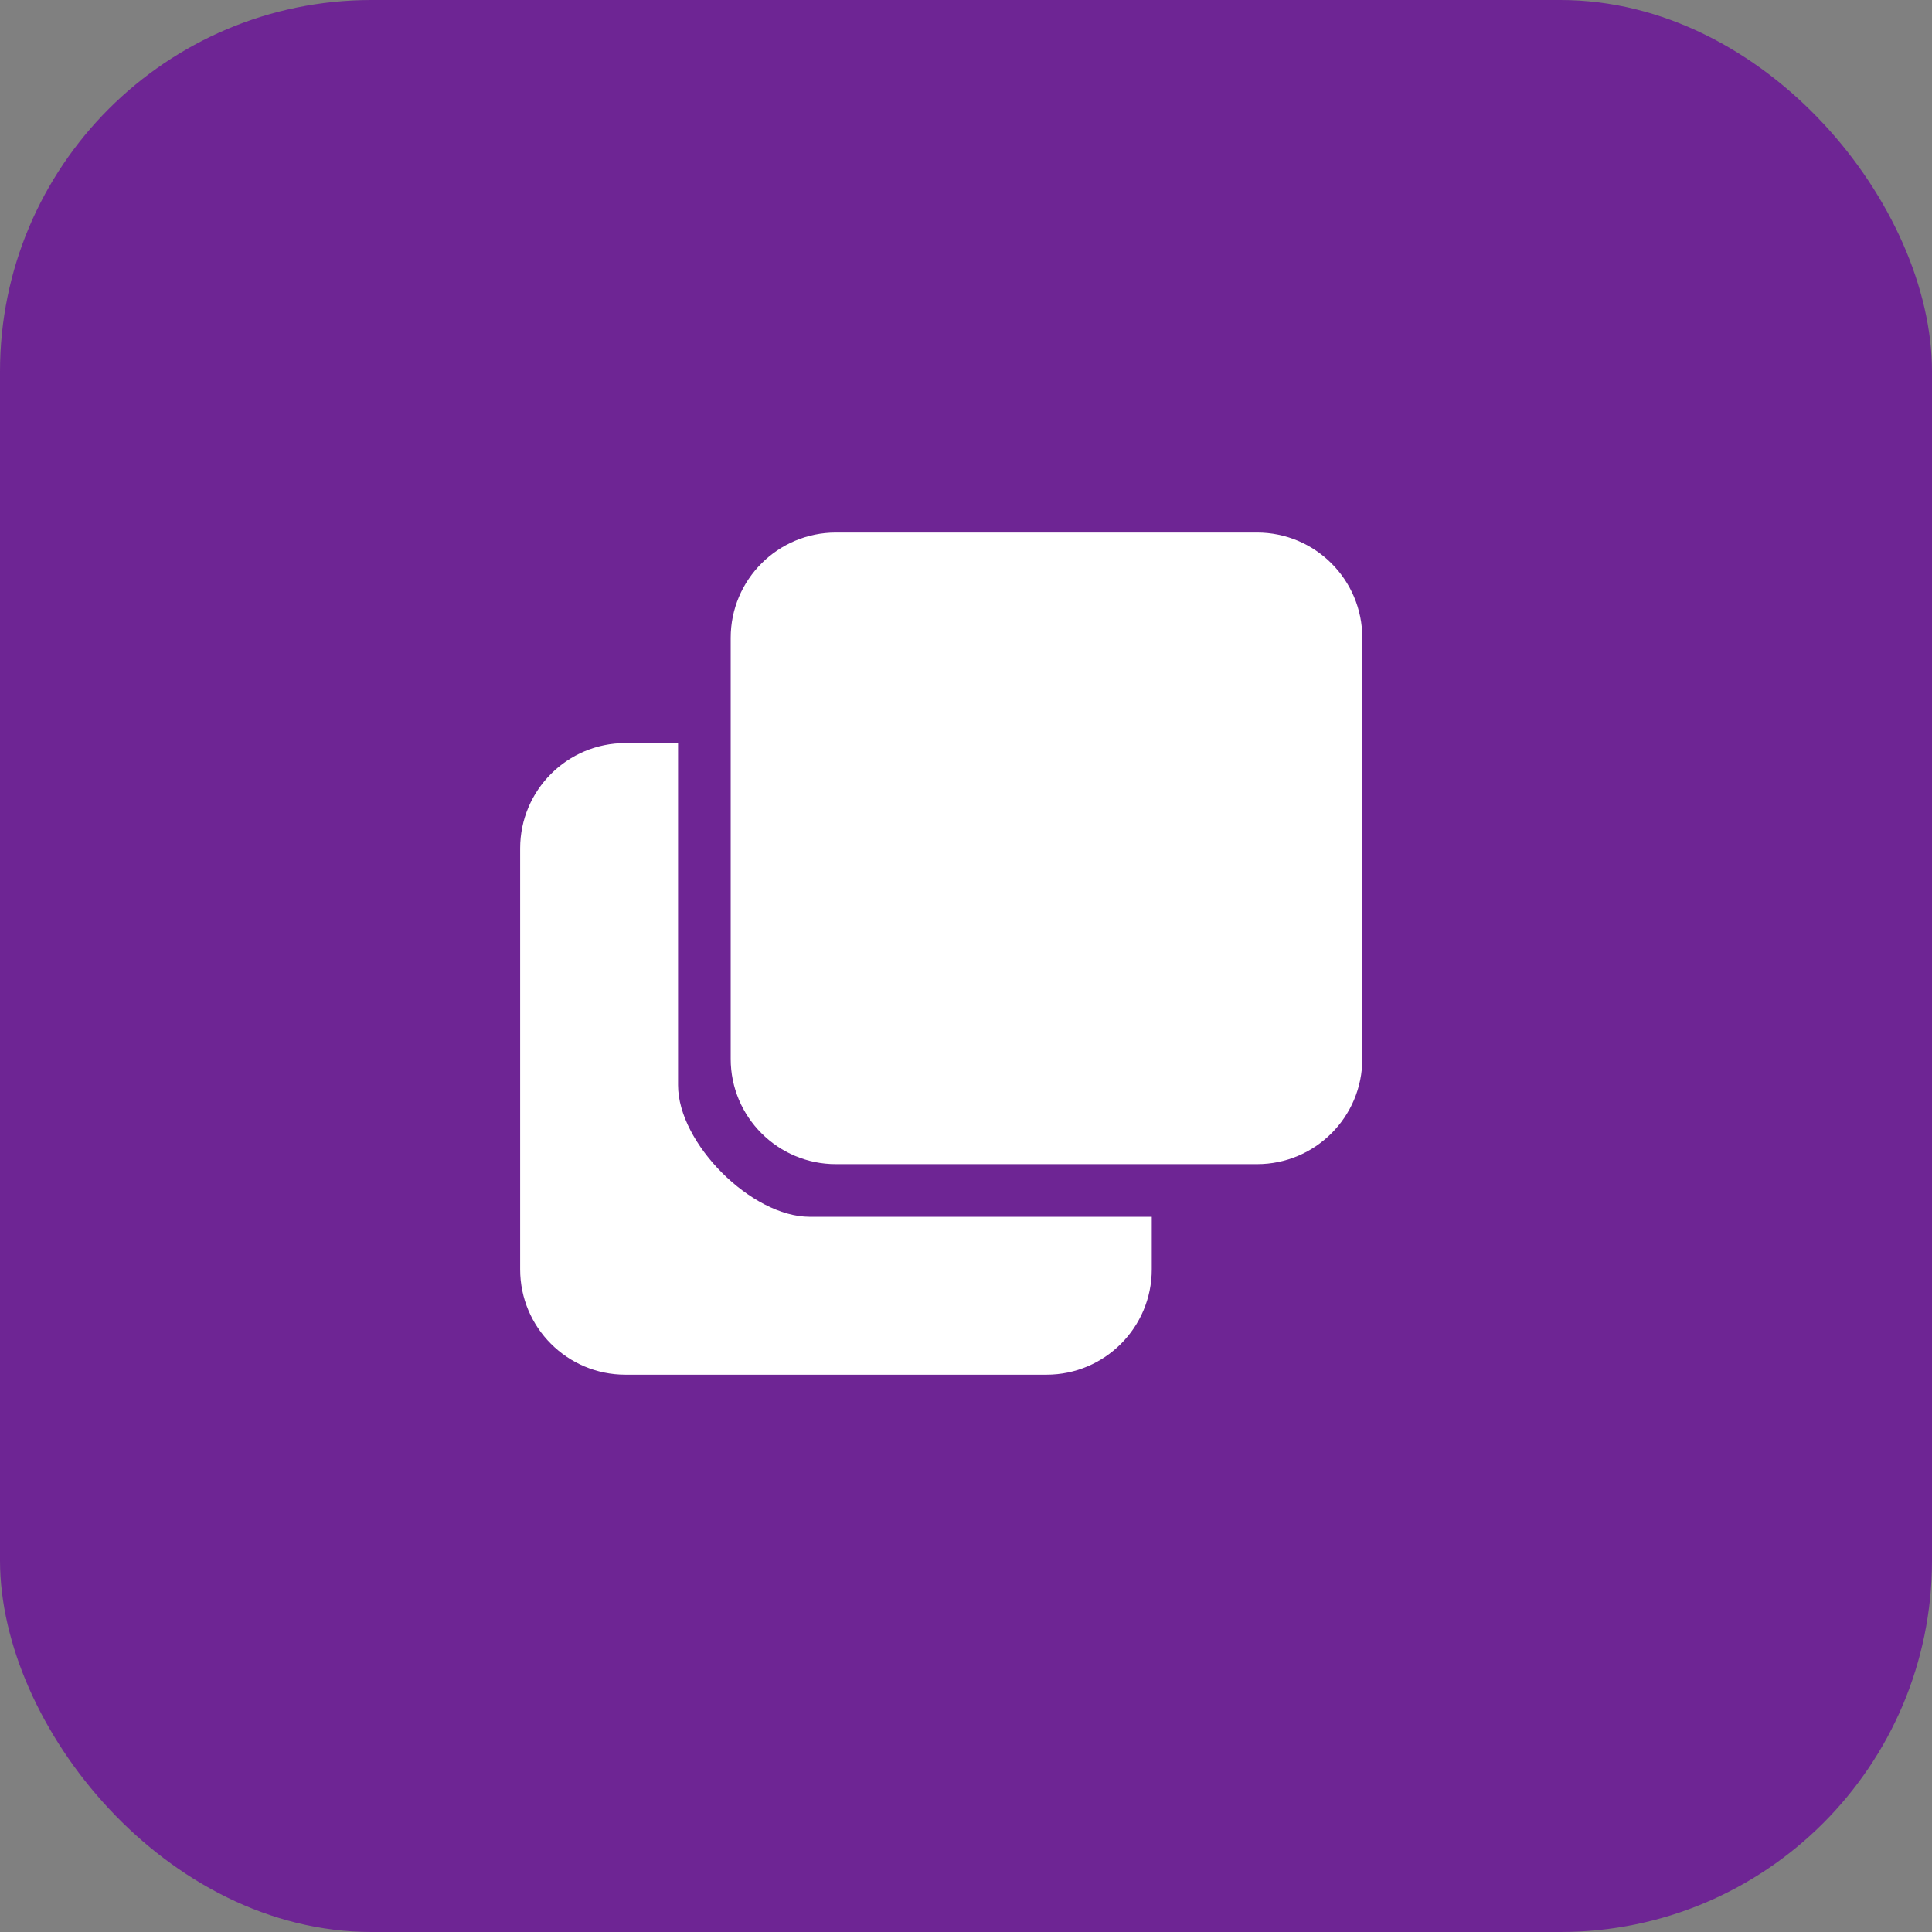
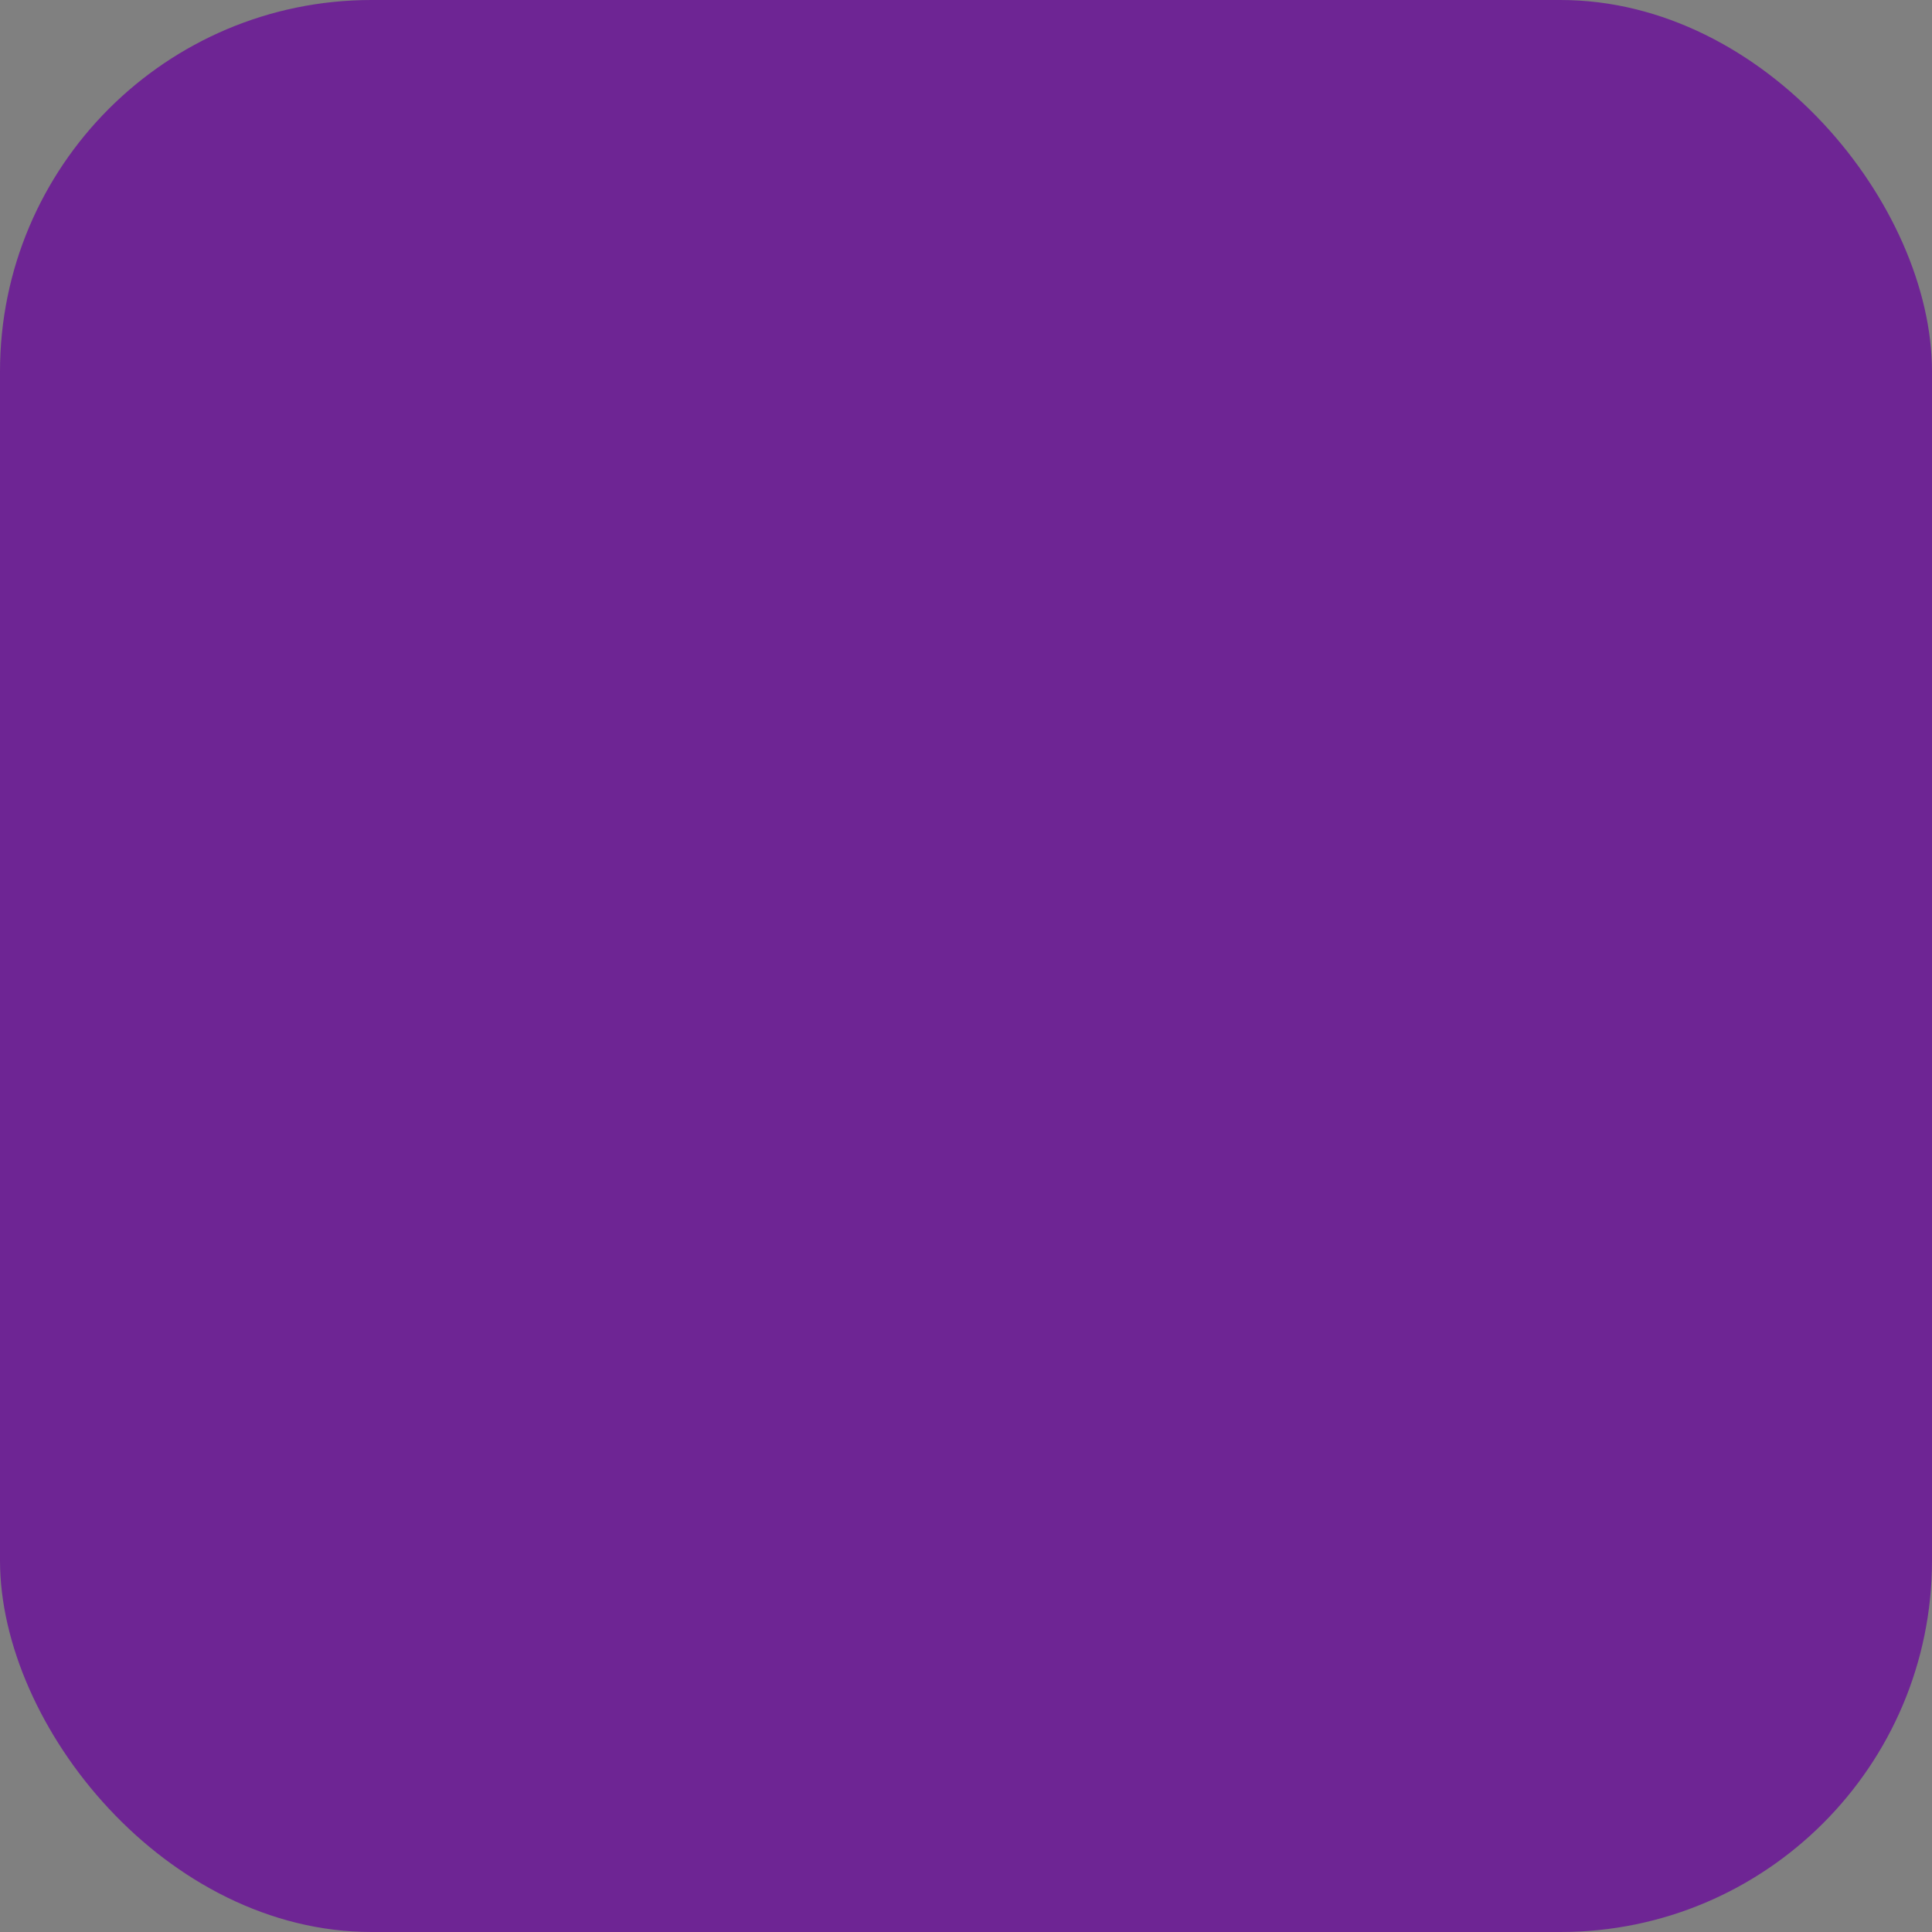
<svg xmlns="http://www.w3.org/2000/svg" width="78" height="78" viewBox="0 0 78 78" fill="none">
  <rect x="0" y="0" width="78" height="78" fill="#808080" stroke="none" />
  <rect width="78" height="78" rx="15" fill="#6E2594" />
-   <path fill-rule="evenodd" clip-rule="evenodd" d="M50.75 21.5H33.75C31.403 21.5 29.5 23.403 29.5 25.75V42.75C29.5 45.097 31.403 47 33.75 47H50.75C53.097 47 55 45.097 55 42.75V25.75C55 23.403 53.097 21.5 50.75 21.5ZM27.375 43.812V30H25.25C22.903 30 21 31.903 21 34.25V51.25C21 53.597 22.903 55.5 25.25 55.5H42.25C44.597 55.5 46.5 53.597 46.5 51.25V49.125H32.688C30.34 49.125 27.375 46.16 27.375 43.812Z" fill="white" />
</svg>